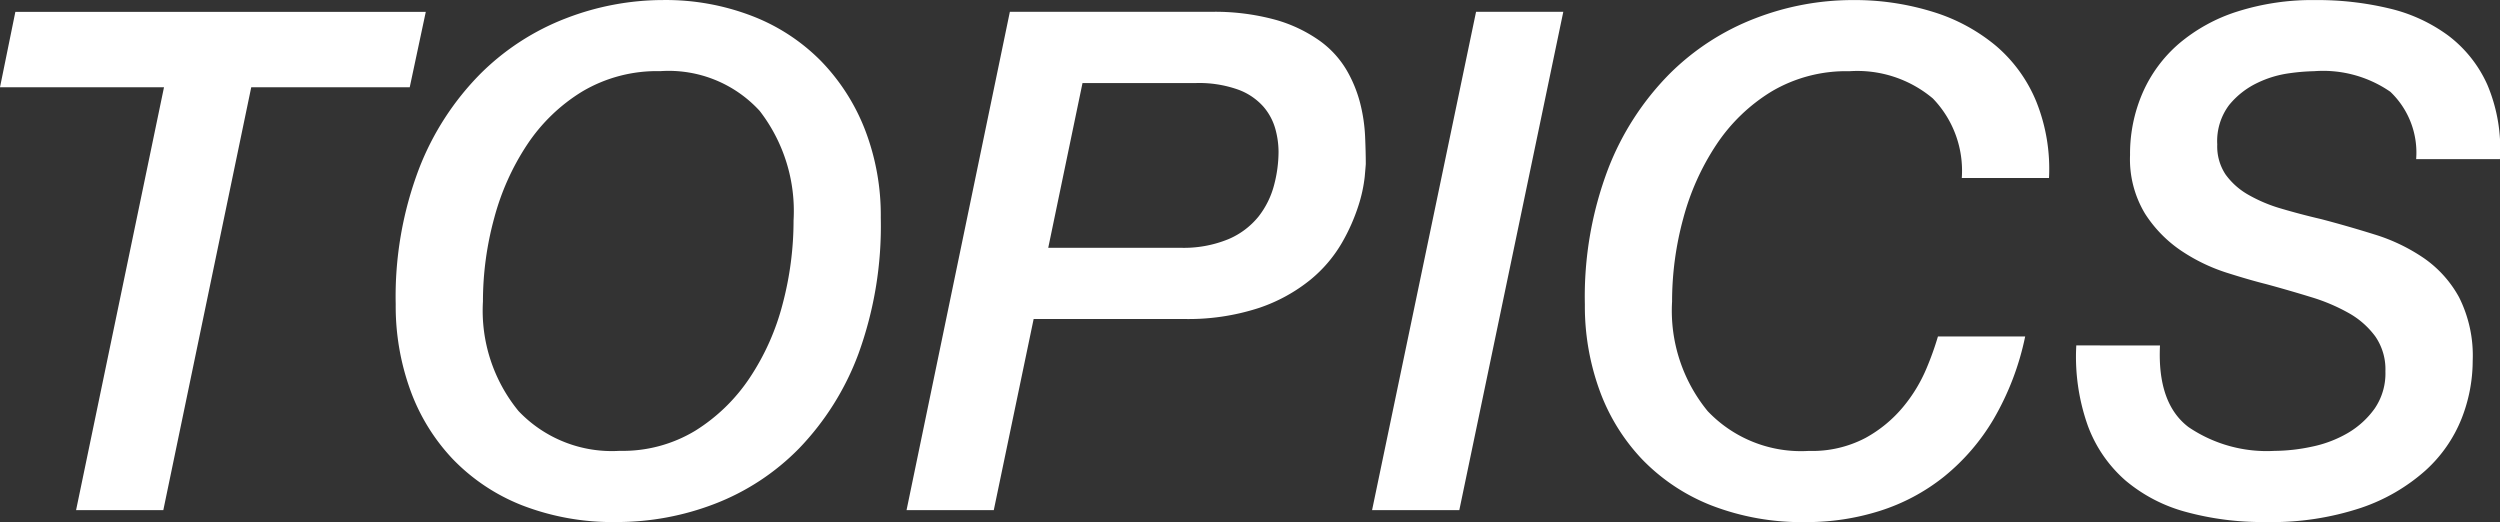
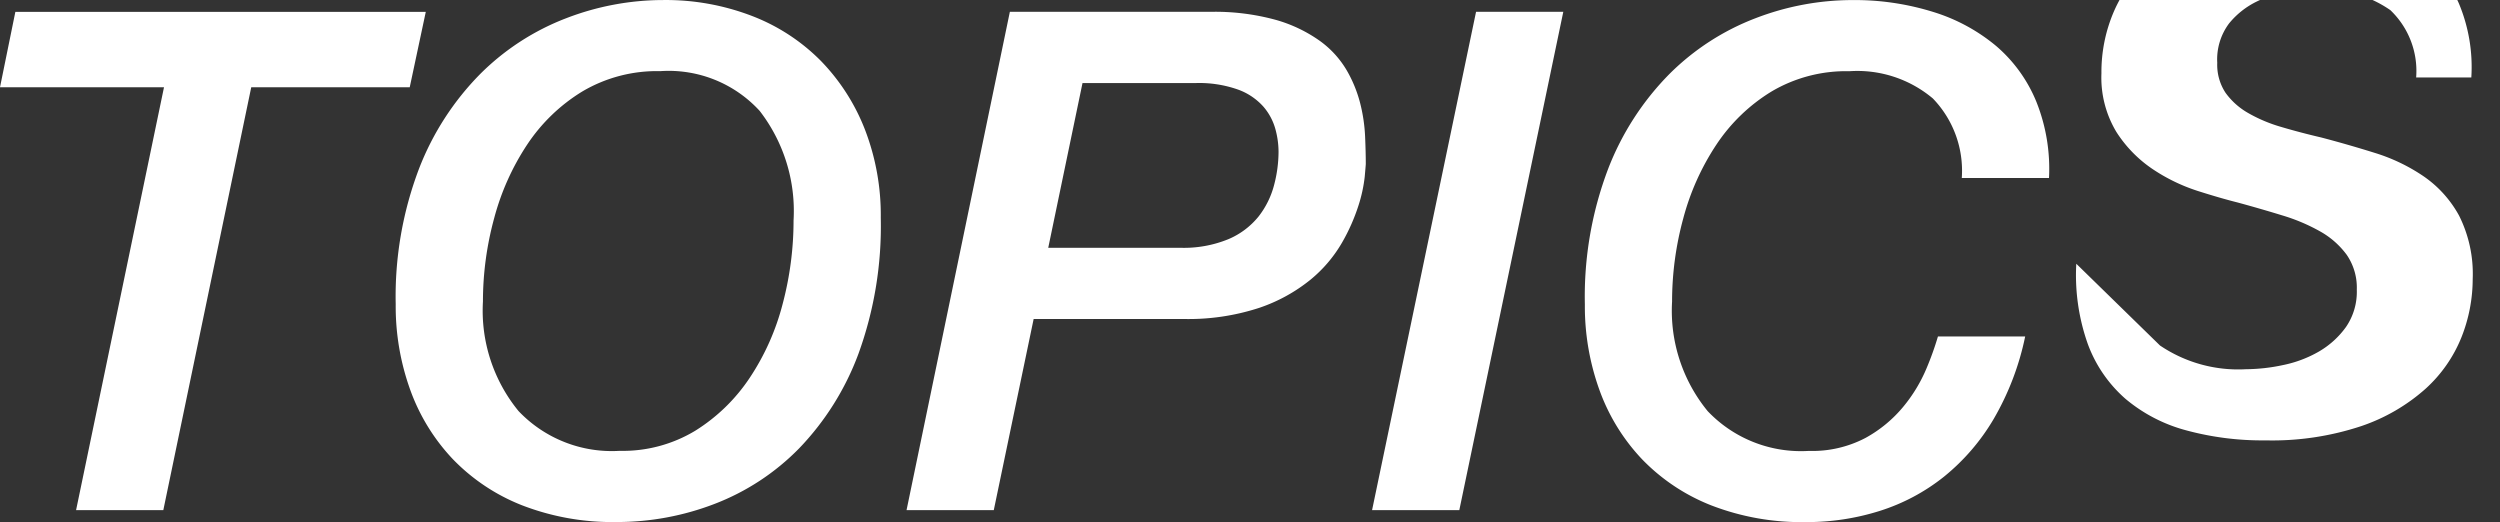
<svg xmlns="http://www.w3.org/2000/svg" width="150.452" height="31.416" viewBox="0 0 150.452 31.416">
  <rect x="0" y="0" width="150.452" height="31.416" fill="#333333" stroke="none" />
-   <path id="パス_11925" data-name="パス 11925" d="M3.318,11.012h24.7l-.966,4.536H17.514L12.222,41H6.972l5.292-25.452H2.394Zm28.14,17.43A9.536,9.536,0,0,0,33.6,35.036a7.747,7.747,0,0,0,6.09,2.394,8.432,8.432,0,0,0,4.557-1.218,10.784,10.784,0,0,0,3.276-3.192A14.583,14.583,0,0,0,49.5,28.568a19.593,19.593,0,0,0,.651-5,9.856,9.856,0,0,0-2.037-6.594,7.421,7.421,0,0,0-5.985-2.394A8.809,8.809,0,0,0,37.443,15.8a10.613,10.613,0,0,0-3.318,3.192,14.966,14.966,0,0,0-1.995,4.452A19.017,19.017,0,0,0,31.458,28.442Zm-5.25.168a21.64,21.64,0,0,1,1.407-8.169,16.655,16.655,0,0,1,3.7-5.712,14.834,14.834,0,0,1,5.166-3.339A16.278,16.278,0,0,1,42.294,10.3a14.462,14.462,0,0,1,5.376.966,11.742,11.742,0,0,1,4.137,2.709,12.33,12.33,0,0,1,2.646,4.137A14.3,14.3,0,0,1,55.4,23.4a22.508,22.508,0,0,1-1.344,8.19,16.461,16.461,0,0,1-3.57,5.691A14.262,14.262,0,0,1,45.4,40.622a16.332,16.332,0,0,1-5.88,1.092,15.07,15.07,0,0,1-5.712-1.008,11.778,11.778,0,0,1-4.158-2.772,11.934,11.934,0,0,1-2.562-4.158A14.828,14.828,0,0,1,26.208,28.61Zm36.96-17.6H75.222a13.815,13.815,0,0,1,3.948.483,8.615,8.615,0,0,1,2.646,1.26,5.805,5.805,0,0,1,1.617,1.764,7.8,7.8,0,0,1,.819,2,9.9,9.9,0,0,1,.294,1.974q.042.966.042,1.68,0,.042-.063.756a8.792,8.792,0,0,1-.378,1.743,11.469,11.469,0,0,1-.987,2.226,8.176,8.176,0,0,1-1.89,2.226,9.956,9.956,0,0,1-3.087,1.7,13.692,13.692,0,0,1-4.6.672H64.6L62.2,41h-5.25Zm2.31,14.2h7.938a7.07,7.07,0,0,0,2.919-.525,4.675,4.675,0,0,0,1.806-1.365,5.2,5.2,0,0,0,.924-1.869,7.919,7.919,0,0,0,.273-2.037,5.263,5.263,0,0,0-.189-1.344,3.485,3.485,0,0,0-.714-1.344,3.748,3.748,0,0,0-1.512-1.029,7,7,0,0,0-2.583-.4h-6.8Zm25.746-14.2h5.25L90.216,41h-5.25Zm29.232,10a6.257,6.257,0,0,0-1.743-4.788,7.059,7.059,0,0,0-5.019-1.638,8.809,8.809,0,0,0-4.683,1.218,10.613,10.613,0,0,0-3.318,3.192,14.966,14.966,0,0,0-2,4.452,19.017,19.017,0,0,0-.672,5,9.536,9.536,0,0,0,2.142,6.594,7.747,7.747,0,0,0,6.09,2.394,6.868,6.868,0,0,0,3.4-.777,7.841,7.841,0,0,0,2.289-1.89,9.176,9.176,0,0,0,1.386-2.289,18.048,18.048,0,0,0,.693-1.932h5.25a16.469,16.469,0,0,1-1.89,4.956,12.82,12.82,0,0,1-3,3.486,11.963,11.963,0,0,1-3.864,2.058,14.582,14.582,0,0,1-4.431.672,15.07,15.07,0,0,1-5.712-1.008,11.778,11.778,0,0,1-4.158-2.772,11.934,11.934,0,0,1-2.562-4.158,14.828,14.828,0,0,1-.882-5.166,21.64,21.64,0,0,1,1.407-8.169,16.655,16.655,0,0,1,3.7-5.712,14.834,14.834,0,0,1,5.166-3.339,16.278,16.278,0,0,1,5.817-1.092,15.879,15.879,0,0,1,4.872.714,10.91,10.91,0,0,1,3.8,2.058,8.778,8.778,0,0,1,2.415,3.36,10.865,10.865,0,0,1,.756,4.578Zm11.928,10.08q-.168,3.486,1.722,4.914a8.384,8.384,0,0,0,5.166,1.428,10.935,10.935,0,0,0,2.247-.252,7.15,7.15,0,0,0,2.163-.819,5.243,5.243,0,0,0,1.617-1.47,3.742,3.742,0,0,0,.651-2.247,3.484,3.484,0,0,0-.609-2.1,5.031,5.031,0,0,0-1.6-1.407,11.144,11.144,0,0,0-2.289-.966q-1.3-.4-2.688-.777-1.008-.252-2.394-.693a10.806,10.806,0,0,1-2.688-1.3,7.675,7.675,0,0,1-2.2-2.247,6.346,6.346,0,0,1-.9-3.528,9.2,9.2,0,0,1,.756-3.738,8.283,8.283,0,0,1,2.184-2.961,10.2,10.2,0,0,1,3.507-1.932,14.911,14.911,0,0,1,4.725-.693,18.5,18.5,0,0,1,4.41.5,9.731,9.731,0,0,1,3.57,1.638,7.587,7.587,0,0,1,2.352,2.961,9.9,9.9,0,0,1,.756,4.473H147.8a5.055,5.055,0,0,0-1.554-4.053,7.119,7.119,0,0,0-4.578-1.239,12.45,12.45,0,0,0-1.512.126,6.38,6.38,0,0,0-1.932.588,4.929,4.929,0,0,0-1.68,1.323,3.609,3.609,0,0,0-.714,2.373,3.057,3.057,0,0,0,.5,1.806,4.287,4.287,0,0,0,1.365,1.218,9,9,0,0,0,2,.84q1.134.336,2.394.63,1.6.42,3.213.924a10.97,10.97,0,0,1,2.94,1.407,6.869,6.869,0,0,1,2.142,2.373,7.815,7.815,0,0,1,.819,3.822,9.519,9.519,0,0,1-.672,3.486,8.4,8.4,0,0,1-2.163,3.108,11.212,11.212,0,0,1-3.864,2.247,17.017,17.017,0,0,1-5.775.861,17.494,17.494,0,0,1-4.788-.609,9.455,9.455,0,0,1-3.633-1.89,8.089,8.089,0,0,1-2.268-3.3,12.393,12.393,0,0,1-.693-4.83Z" transform="translate(-2.394 -10.298)" fill="#fff" />
+   <path id="パス_11925" data-name="パス 11925" d="M3.318,11.012h24.7l-.966,4.536H17.514L12.222,41H6.972l5.292-25.452H2.394Zm28.14,17.43A9.536,9.536,0,0,0,33.6,35.036a7.747,7.747,0,0,0,6.09,2.394,8.432,8.432,0,0,0,4.557-1.218,10.784,10.784,0,0,0,3.276-3.192A14.583,14.583,0,0,0,49.5,28.568a19.593,19.593,0,0,0,.651-5,9.856,9.856,0,0,0-2.037-6.594,7.421,7.421,0,0,0-5.985-2.394A8.809,8.809,0,0,0,37.443,15.8a10.613,10.613,0,0,0-3.318,3.192,14.966,14.966,0,0,0-1.995,4.452A19.017,19.017,0,0,0,31.458,28.442Zm-5.25.168a21.64,21.64,0,0,1,1.407-8.169,16.655,16.655,0,0,1,3.7-5.712,14.834,14.834,0,0,1,5.166-3.339A16.278,16.278,0,0,1,42.294,10.3a14.462,14.462,0,0,1,5.376.966,11.742,11.742,0,0,1,4.137,2.709,12.33,12.33,0,0,1,2.646,4.137A14.3,14.3,0,0,1,55.4,23.4a22.508,22.508,0,0,1-1.344,8.19,16.461,16.461,0,0,1-3.57,5.691A14.262,14.262,0,0,1,45.4,40.622a16.332,16.332,0,0,1-5.88,1.092,15.07,15.07,0,0,1-5.712-1.008,11.778,11.778,0,0,1-4.158-2.772,11.934,11.934,0,0,1-2.562-4.158A14.828,14.828,0,0,1,26.208,28.61Zm36.96-17.6H75.222a13.815,13.815,0,0,1,3.948.483,8.615,8.615,0,0,1,2.646,1.26,5.805,5.805,0,0,1,1.617,1.764,7.8,7.8,0,0,1,.819,2,9.9,9.9,0,0,1,.294,1.974q.042.966.042,1.68,0,.042-.063.756a8.792,8.792,0,0,1-.378,1.743,11.469,11.469,0,0,1-.987,2.226,8.176,8.176,0,0,1-1.89,2.226,9.956,9.956,0,0,1-3.087,1.7,13.692,13.692,0,0,1-4.6.672H64.6L62.2,41h-5.25Zm2.31,14.2h7.938a7.07,7.07,0,0,0,2.919-.525,4.675,4.675,0,0,0,1.806-1.365,5.2,5.2,0,0,0,.924-1.869,7.919,7.919,0,0,0,.273-2.037,5.263,5.263,0,0,0-.189-1.344,3.485,3.485,0,0,0-.714-1.344,3.748,3.748,0,0,0-1.512-1.029,7,7,0,0,0-2.583-.4h-6.8Zm25.746-14.2h5.25L90.216,41h-5.25Zm29.232,10a6.257,6.257,0,0,0-1.743-4.788,7.059,7.059,0,0,0-5.019-1.638,8.809,8.809,0,0,0-4.683,1.218,10.613,10.613,0,0,0-3.318,3.192,14.966,14.966,0,0,0-2,4.452,19.017,19.017,0,0,0-.672,5,9.536,9.536,0,0,0,2.142,6.594,7.747,7.747,0,0,0,6.09,2.394,6.868,6.868,0,0,0,3.4-.777,7.841,7.841,0,0,0,2.289-1.89,9.176,9.176,0,0,0,1.386-2.289,18.048,18.048,0,0,0,.693-1.932h5.25a16.469,16.469,0,0,1-1.89,4.956,12.82,12.82,0,0,1-3,3.486,11.963,11.963,0,0,1-3.864,2.058,14.582,14.582,0,0,1-4.431.672,15.07,15.07,0,0,1-5.712-1.008,11.778,11.778,0,0,1-4.158-2.772,11.934,11.934,0,0,1-2.562-4.158,14.828,14.828,0,0,1-.882-5.166,21.64,21.64,0,0,1,1.407-8.169,16.655,16.655,0,0,1,3.7-5.712,14.834,14.834,0,0,1,5.166-3.339,16.278,16.278,0,0,1,5.817-1.092,15.879,15.879,0,0,1,4.872.714,10.91,10.91,0,0,1,3.8,2.058,8.778,8.778,0,0,1,2.415,3.36,10.865,10.865,0,0,1,.756,4.578Zm11.928,10.08a8.384,8.384,0,0,0,5.166,1.428,10.935,10.935,0,0,0,2.247-.252,7.15,7.15,0,0,0,2.163-.819,5.243,5.243,0,0,0,1.617-1.47,3.742,3.742,0,0,0,.651-2.247,3.484,3.484,0,0,0-.609-2.1,5.031,5.031,0,0,0-1.6-1.407,11.144,11.144,0,0,0-2.289-.966q-1.3-.4-2.688-.777-1.008-.252-2.394-.693a10.806,10.806,0,0,1-2.688-1.3,7.675,7.675,0,0,1-2.2-2.247,6.346,6.346,0,0,1-.9-3.528,9.2,9.2,0,0,1,.756-3.738,8.283,8.283,0,0,1,2.184-2.961,10.2,10.2,0,0,1,3.507-1.932,14.911,14.911,0,0,1,4.725-.693,18.5,18.5,0,0,1,4.41.5,9.731,9.731,0,0,1,3.57,1.638,7.587,7.587,0,0,1,2.352,2.961,9.9,9.9,0,0,1,.756,4.473H147.8a5.055,5.055,0,0,0-1.554-4.053,7.119,7.119,0,0,0-4.578-1.239,12.45,12.45,0,0,0-1.512.126,6.38,6.38,0,0,0-1.932.588,4.929,4.929,0,0,0-1.68,1.323,3.609,3.609,0,0,0-.714,2.373,3.057,3.057,0,0,0,.5,1.806,4.287,4.287,0,0,0,1.365,1.218,9,9,0,0,0,2,.84q1.134.336,2.394.63,1.6.42,3.213.924a10.97,10.97,0,0,1,2.94,1.407,6.869,6.869,0,0,1,2.142,2.373,7.815,7.815,0,0,1,.819,3.822,9.519,9.519,0,0,1-.672,3.486,8.4,8.4,0,0,1-2.163,3.108,11.212,11.212,0,0,1-3.864,2.247,17.017,17.017,0,0,1-5.775.861,17.494,17.494,0,0,1-4.788-.609,9.455,9.455,0,0,1-3.633-1.89,8.089,8.089,0,0,1-2.268-3.3,12.393,12.393,0,0,1-.693-4.83Z" transform="translate(-2.394 -10.298)" fill="#fff" />
</svg>